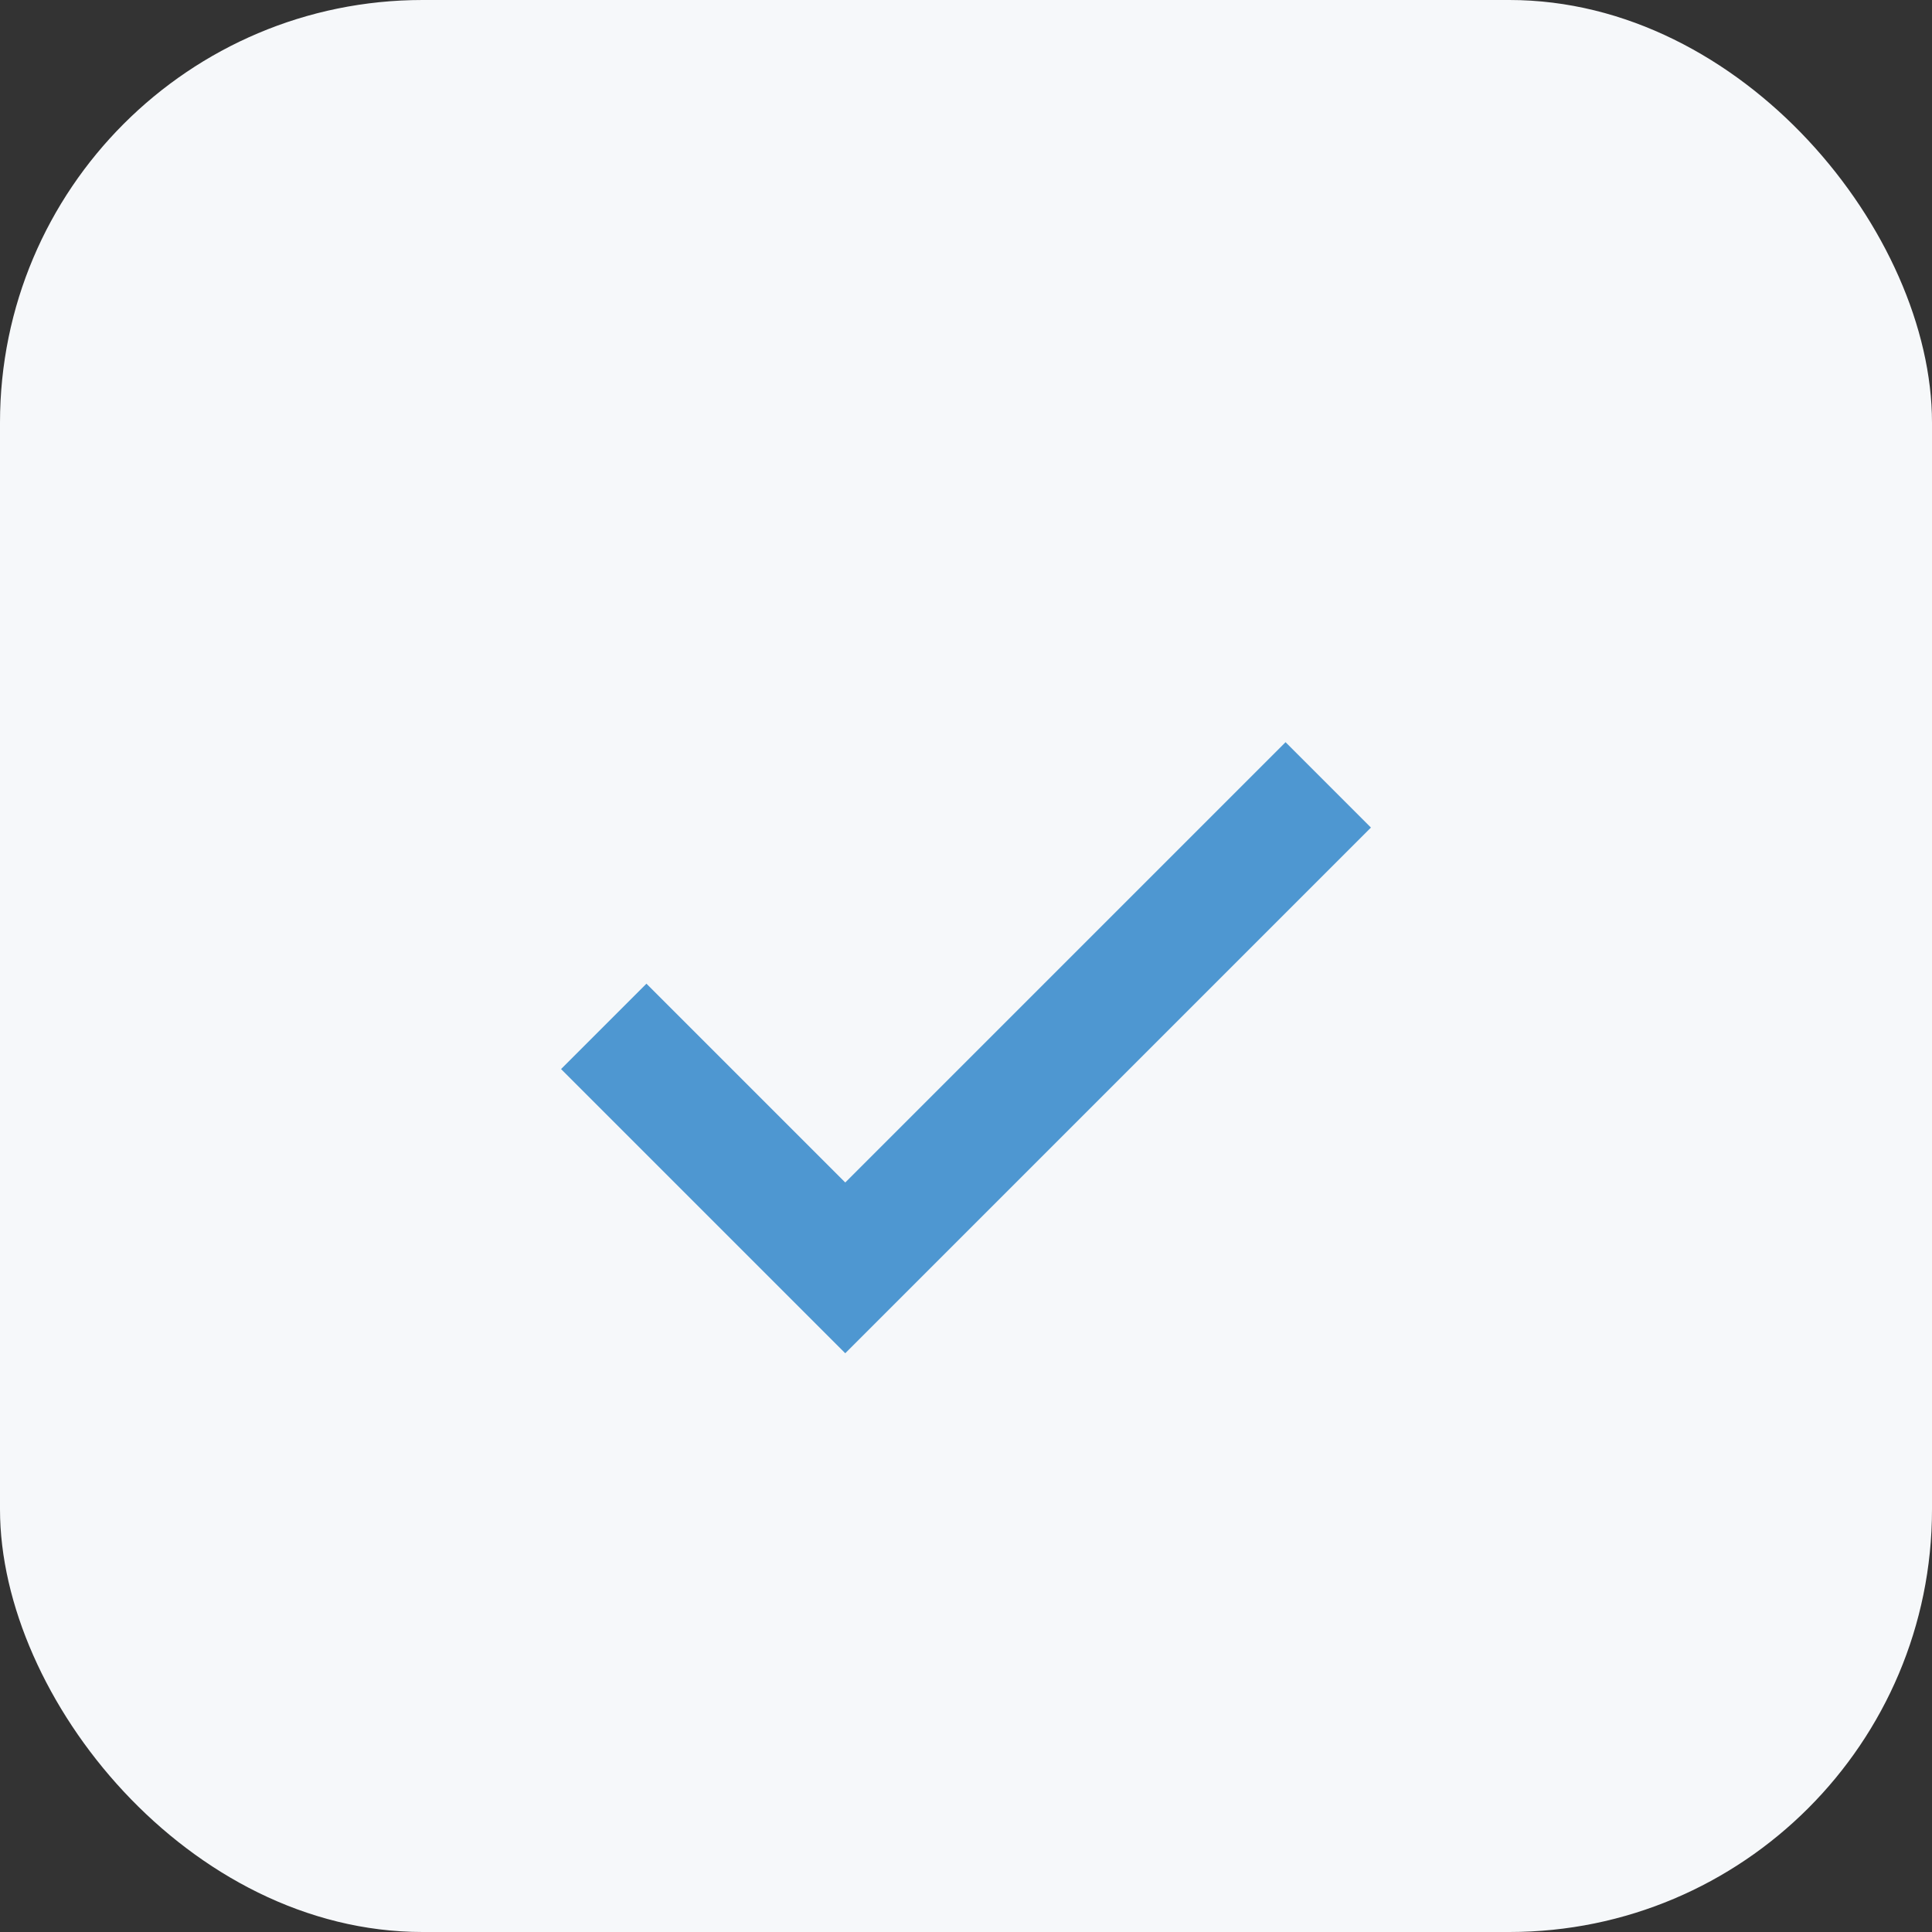
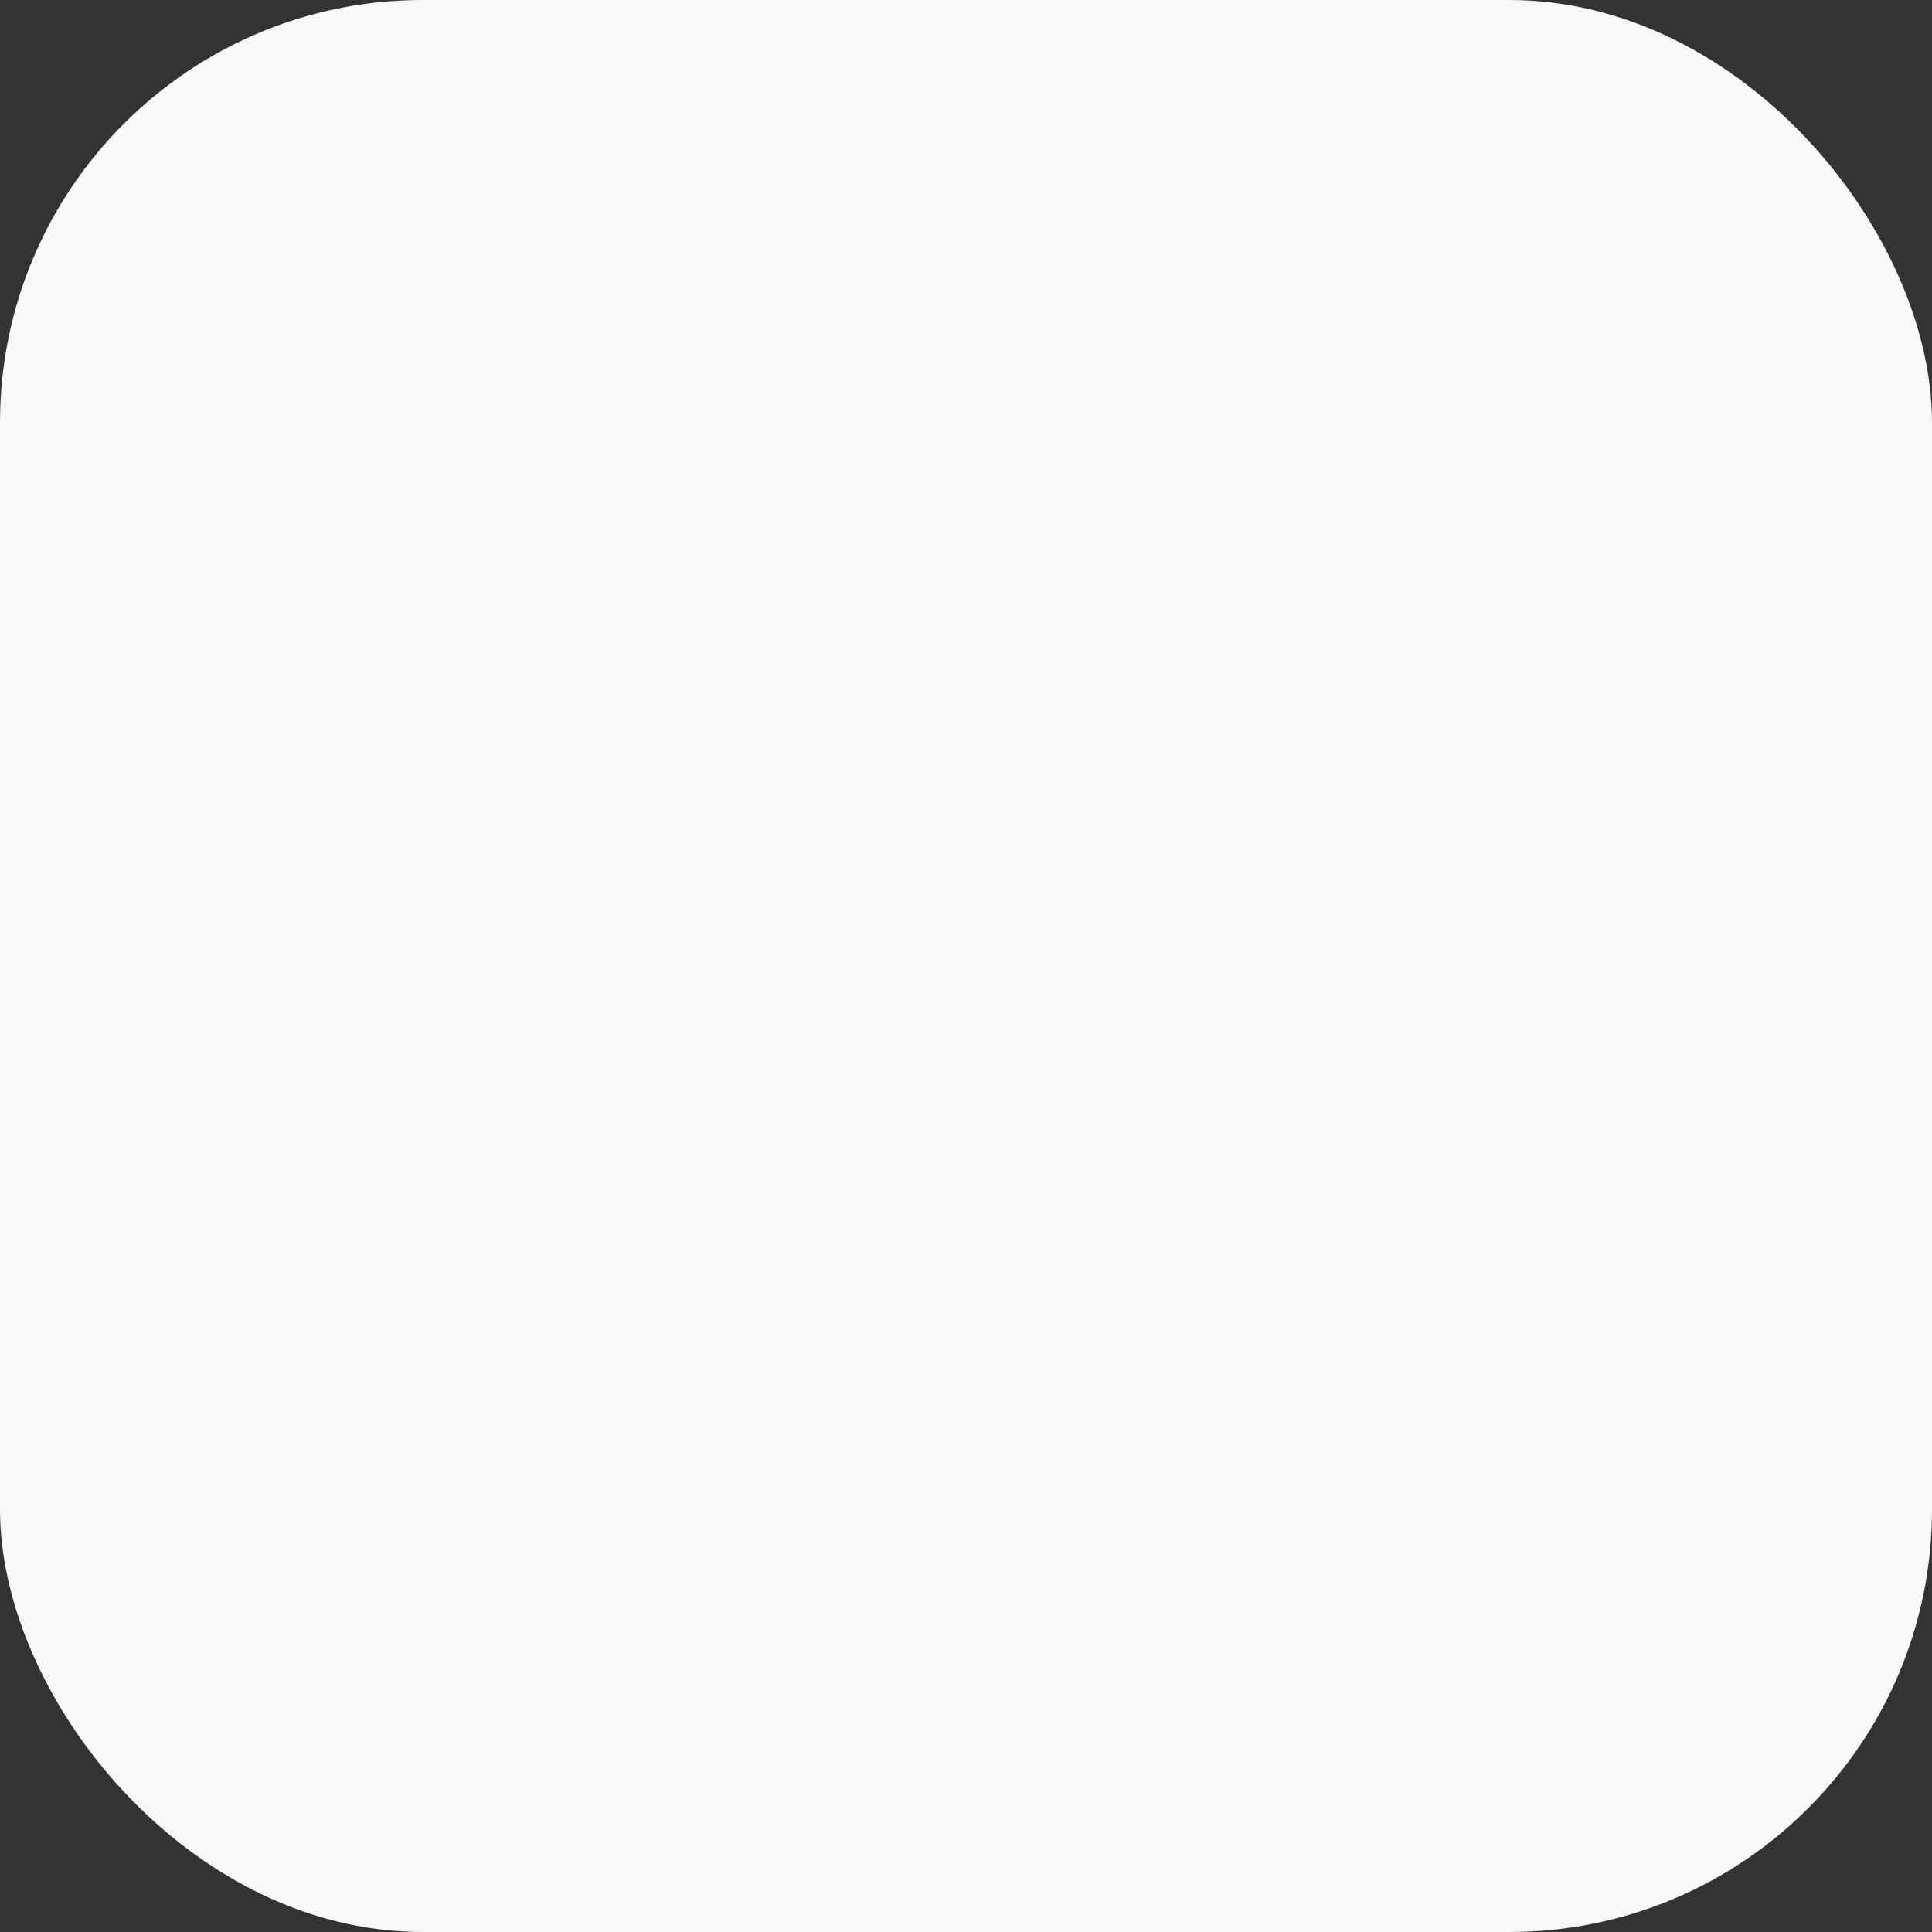
<svg xmlns="http://www.w3.org/2000/svg" width="32" height="32" viewBox="0 0 32 32">
  <rect x="0" y="0" width="32" height="32" fill="#333333" stroke="none" />
  <rect width="32" height="32" rx="7" fill="#F6F8FA" />
-   <path d="M10 17l4 4 8-8" stroke="#4E97D1" stroke-width="2" fill="none" />
</svg>